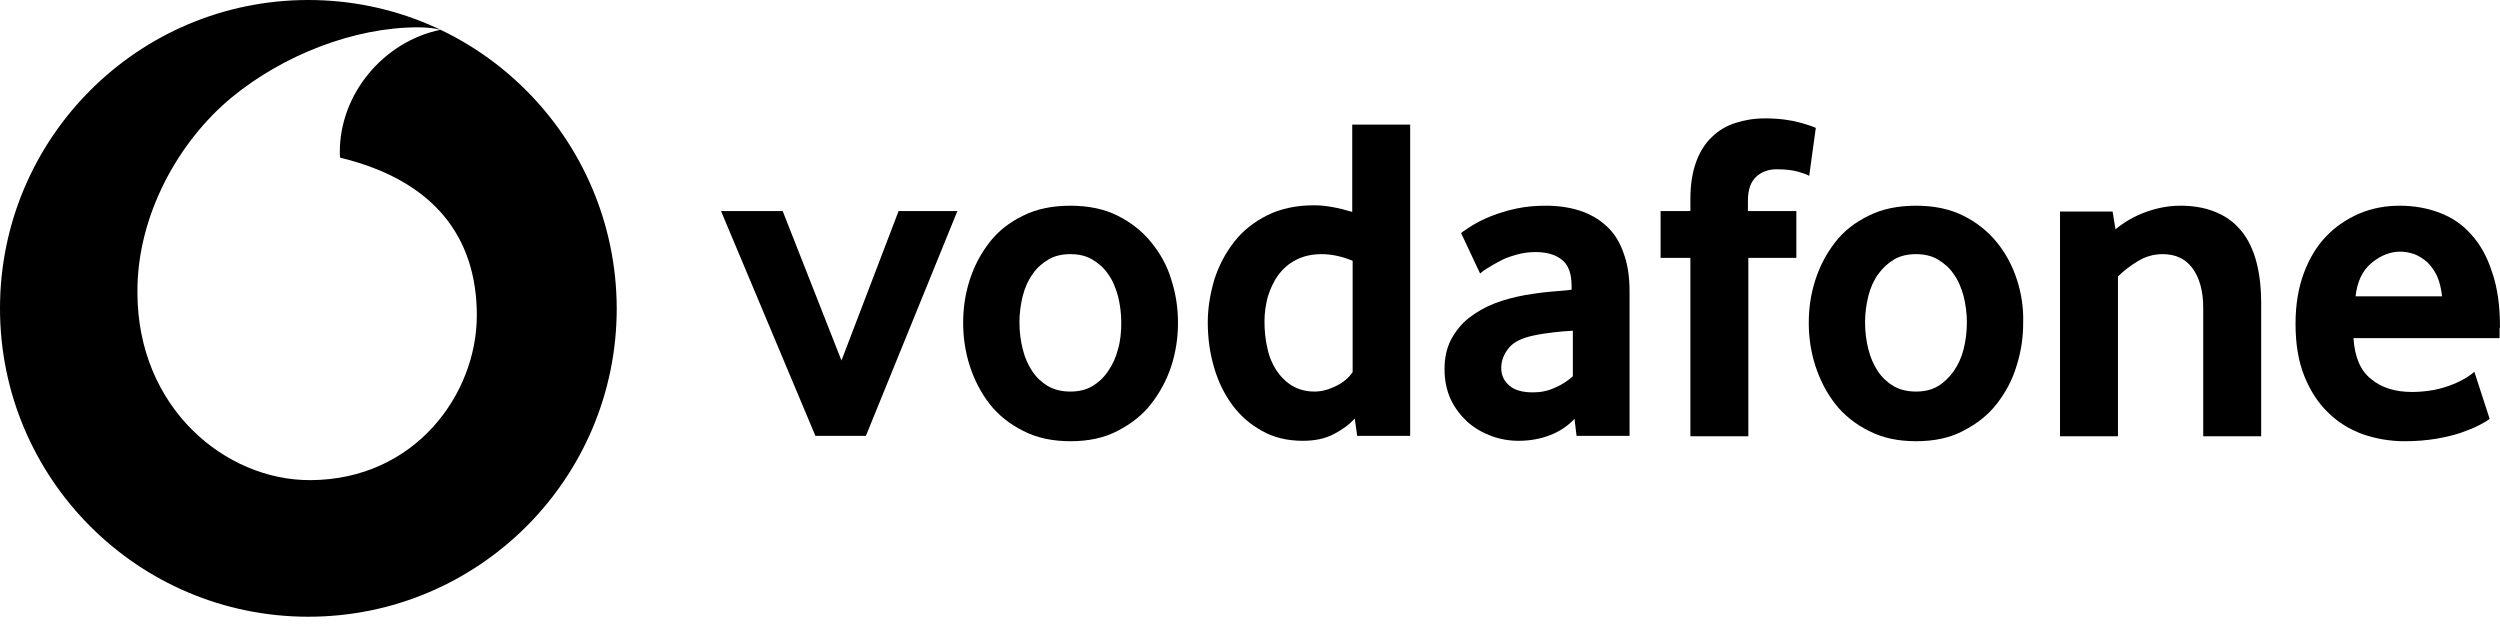
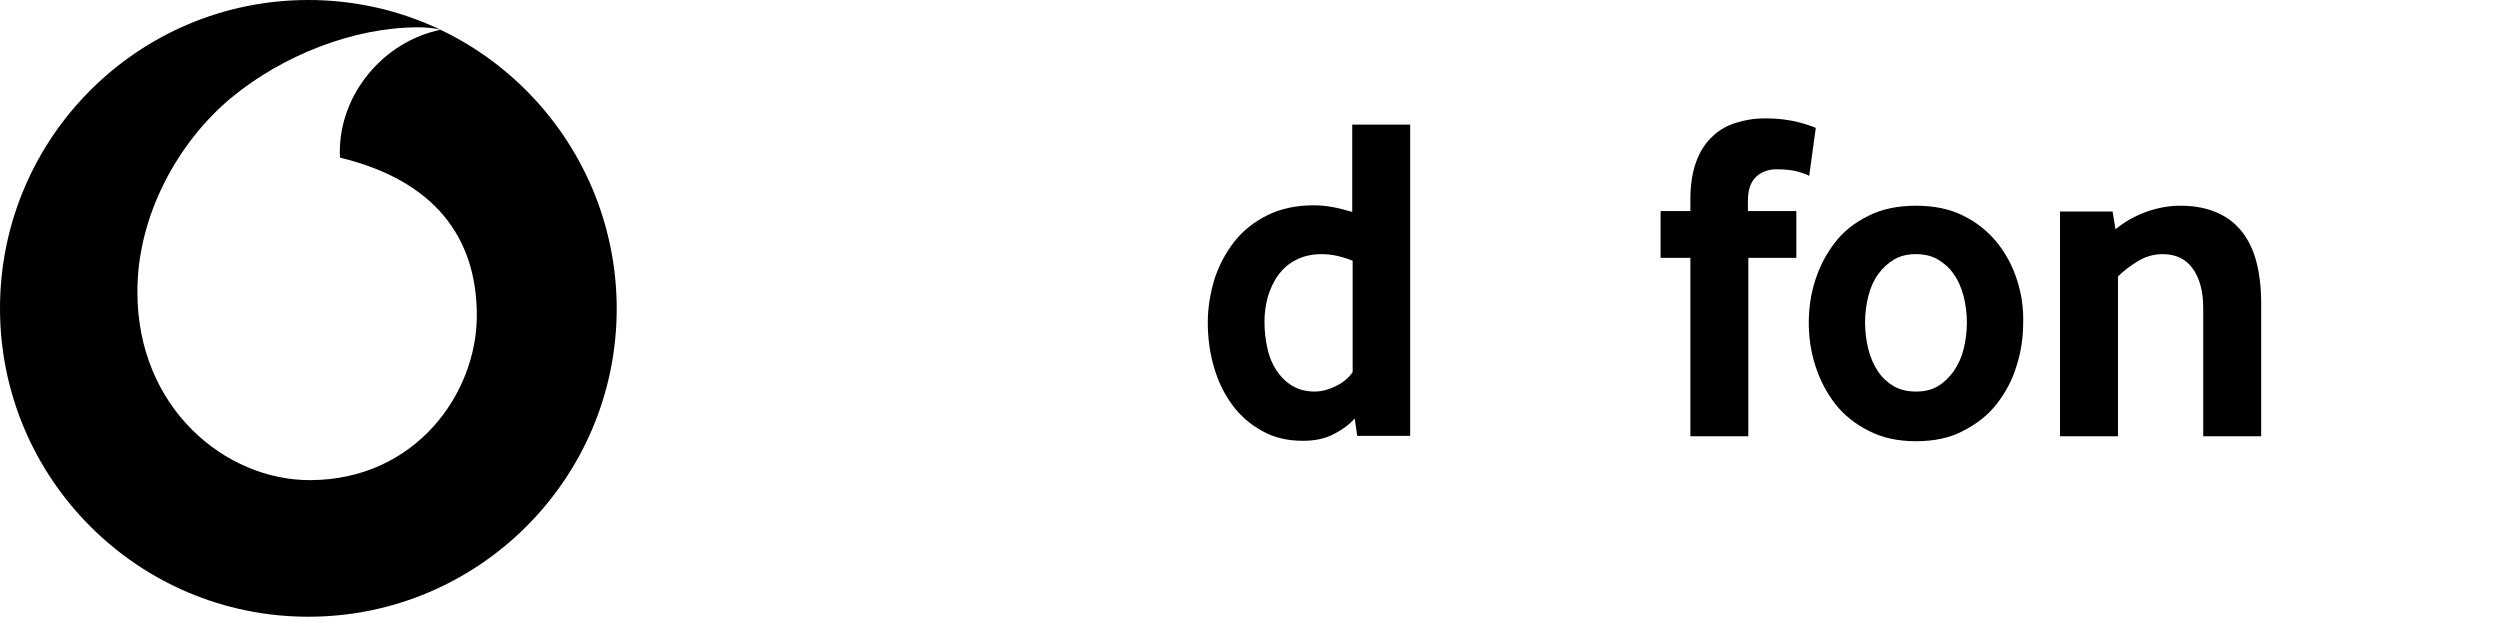
<svg xmlns="http://www.w3.org/2000/svg" fill="none" height="100%" overflow="visible" preserveAspectRatio="none" style="display: block;" viewBox="0 0 207 52" width="100%">
  <g id="Group 7628">
    <g id="Group">
      <path d="M25.532 0C11.412 0 0 11.447 0 25.532C0 39.618 11.412 51.065 25.532 51.065C39.618 51.065 51.065 39.652 51.065 25.532C51.03 11.447 39.618 0 25.532 0ZM25.704 39.755C18.678 39.789 11.378 33.792 11.378 24.196C11.344 17.855 14.771 11.721 19.158 8.088C23.442 4.558 29.302 2.262 34.614 2.262C35.3 2.262 36.019 2.33 36.465 2.468C31.804 3.427 28.103 7.745 28.137 12.646C28.137 12.818 28.137 12.989 28.171 13.057C35.951 14.942 39.481 19.638 39.481 26.115C39.481 32.627 34.374 39.721 25.704 39.755Z" fill="black" id="Vector" />
-       <path d="M69.674 29.85L64.807 17.478H59.701L67.515 36.088H71.696L79.27 17.478H74.403L69.674 29.85Z" fill="black" id="Vector_2" />
-       <path d="M95.309 20.049C94.555 19.123 93.629 18.404 92.533 17.855C91.436 17.307 90.134 17.033 88.626 17.033C87.118 17.033 85.816 17.307 84.719 17.855C83.588 18.404 82.663 19.123 81.943 20.049C81.223 20.974 80.675 22.002 80.298 23.167C79.921 24.333 79.75 25.498 79.75 26.732C79.75 27.931 79.921 29.131 80.298 30.296C80.675 31.461 81.223 32.524 81.943 33.449C82.663 34.374 83.622 35.128 84.719 35.676C85.85 36.259 87.152 36.533 88.626 36.533C90.134 36.533 91.436 36.259 92.533 35.676C93.664 35.094 94.589 34.374 95.309 33.449C96.028 32.524 96.611 31.461 96.988 30.296C97.365 29.131 97.537 27.931 97.537 26.732C97.537 25.532 97.365 24.333 96.988 23.167C96.645 22.002 96.063 20.974 95.309 20.049ZM92.567 28.925C92.396 29.61 92.122 30.193 91.745 30.741C91.368 31.29 90.956 31.667 90.442 31.975C89.928 32.284 89.311 32.421 88.626 32.421C87.94 32.421 87.324 32.284 86.775 31.975C86.261 31.667 85.816 31.256 85.473 30.741C85.13 30.227 84.856 29.61 84.685 28.925C84.513 28.24 84.41 27.486 84.41 26.697C84.41 25.909 84.513 25.189 84.685 24.504C84.856 23.819 85.13 23.202 85.507 22.688C85.85 22.174 86.295 21.797 86.809 21.488C87.324 21.18 87.94 21.043 88.626 21.043C89.311 21.043 89.928 21.18 90.442 21.488C90.956 21.797 91.402 22.174 91.745 22.688C92.122 23.202 92.362 23.784 92.567 24.504C92.739 25.189 92.841 25.943 92.841 26.697C92.841 27.486 92.773 28.24 92.567 28.925Z" fill="black" id="Vector_3" />
      <path d="M111.965 17.547C110.834 17.204 109.771 16.999 108.812 16.999C107.338 16.999 106.036 17.273 104.939 17.821C103.842 18.37 102.917 19.089 102.197 20.015C101.478 20.94 100.929 21.968 100.552 23.133C100.21 24.299 100.004 25.464 100.004 26.698C100.004 28 100.175 29.234 100.518 30.399C100.861 31.599 101.375 32.627 102.026 33.518C102.677 34.409 103.5 35.128 104.494 35.677C105.453 36.225 106.584 36.499 107.887 36.499C108.846 36.499 109.703 36.328 110.423 35.951C111.142 35.574 111.725 35.163 112.17 34.649L112.376 36.088H116.763V10.316H111.965V17.547ZM110.663 31.941C110.046 32.25 109.463 32.421 108.846 32.421C108.126 32.421 107.51 32.25 106.995 31.941C106.481 31.633 106.036 31.187 105.693 30.673C105.35 30.159 105.076 29.508 104.939 28.823C104.768 28.103 104.699 27.383 104.699 26.595C104.699 25.909 104.802 25.224 104.973 24.573C105.179 23.922 105.453 23.305 105.83 22.791C106.207 22.277 106.687 21.831 107.304 21.523C107.887 21.214 108.606 21.043 109.429 21.043C110.217 21.043 111.074 21.214 111.999 21.591V30.81C111.691 31.256 111.279 31.633 110.663 31.941Z" fill="black" id="Vector_4" />
-       <path d="M133.008 18.712C132.391 18.13 131.637 17.718 130.814 17.444C129.957 17.17 129.032 17.033 128.004 17.033C127.147 17.033 126.325 17.101 125.536 17.273C124.748 17.444 124.097 17.65 123.48 17.89C122.863 18.13 122.349 18.404 121.938 18.644C121.527 18.918 121.184 19.123 120.978 19.295L122.555 22.653C122.726 22.482 122.966 22.311 123.275 22.139C123.583 21.934 123.926 21.762 124.303 21.557C124.68 21.351 125.125 21.214 125.605 21.077C126.085 20.94 126.633 20.871 127.147 20.871C128.073 20.871 128.792 21.077 129.341 21.522C129.889 21.968 130.129 22.688 130.129 23.716V23.99C129.649 24.058 129.032 24.093 128.278 24.161C127.558 24.23 126.873 24.333 126.256 24.436C125.365 24.607 124.543 24.812 123.754 25.121C122.966 25.429 122.246 25.841 121.629 26.32C121.013 26.8 120.533 27.417 120.156 28.102C119.779 28.822 119.607 29.645 119.607 30.57C119.607 31.495 119.779 32.318 120.122 33.072C120.464 33.792 120.944 34.408 121.492 34.923C122.075 35.437 122.726 35.814 123.446 36.088C124.166 36.362 124.954 36.499 125.742 36.499C126.702 36.499 127.593 36.328 128.381 36.019C129.169 35.711 129.855 35.231 130.369 34.683L130.54 36.088H134.927V24.127C134.927 22.859 134.755 21.797 134.413 20.905C134.104 20.015 133.625 19.261 133.008 18.712ZM130.232 31.153C129.82 31.53 129.306 31.872 128.724 32.112C128.141 32.386 127.524 32.489 126.907 32.489C126.085 32.489 125.434 32.318 124.988 31.941C124.543 31.564 124.303 31.084 124.303 30.467C124.303 29.885 124.508 29.336 124.92 28.822C125.331 28.308 126.051 27.965 127.079 27.76C127.558 27.657 128.073 27.588 128.621 27.52C129.169 27.451 129.683 27.417 130.232 27.383V31.153Z" fill="black" id="Vector_5" />
      <path d="M145.414 14.634C145.859 14.223 146.442 14.017 147.093 14.017C147.847 14.017 148.43 14.086 148.909 14.223C149.355 14.36 149.663 14.463 149.8 14.565L150.349 10.59C150.212 10.521 149.766 10.35 149.012 10.144C148.258 9.939 147.299 9.802 146.133 9.802C145.242 9.802 144.454 9.939 143.7 10.179C142.946 10.419 142.295 10.796 141.747 11.344C141.198 11.858 140.753 12.543 140.444 13.4C140.136 14.223 139.964 15.251 139.964 16.485V17.479H137.497V21.351H139.964V36.122H144.762V21.351H148.738V17.479H144.728V16.587C144.728 15.696 144.968 15.045 145.414 14.634Z" fill="black" id="Vector_6" />
      <path d="M167.005 23.167C166.628 22.002 166.079 20.974 165.326 20.049C164.572 19.123 163.646 18.404 162.55 17.855C161.453 17.307 160.151 17.033 158.643 17.033C157.135 17.033 155.832 17.307 154.736 17.855C153.605 18.404 152.679 19.123 151.96 20.049C151.24 20.974 150.692 22.002 150.315 23.167C149.938 24.333 149.766 25.498 149.766 26.732C149.766 27.931 149.938 29.131 150.315 30.296C150.692 31.461 151.24 32.524 151.96 33.449C152.679 34.374 153.639 35.128 154.736 35.676C155.867 36.259 157.169 36.533 158.643 36.533C160.151 36.533 161.453 36.259 162.55 35.676C163.68 35.094 164.606 34.374 165.326 33.449C166.045 32.524 166.628 31.461 166.971 30.296C167.348 29.131 167.519 27.931 167.519 26.732C167.553 25.498 167.382 24.333 167.005 23.167ZM162.584 28.925C162.412 29.61 162.138 30.193 161.761 30.741C161.384 31.256 160.973 31.667 160.459 31.975C159.945 32.284 159.328 32.421 158.643 32.421C157.957 32.421 157.34 32.284 156.792 31.975C156.278 31.667 155.832 31.256 155.49 30.741C155.147 30.227 154.873 29.61 154.701 28.925C154.53 28.24 154.427 27.486 154.427 26.697C154.427 25.909 154.53 25.189 154.701 24.504C154.873 23.819 155.147 23.202 155.524 22.688C155.901 22.174 156.312 21.797 156.826 21.488C157.34 21.18 157.957 21.043 158.643 21.043C159.328 21.043 159.945 21.18 160.459 21.488C160.973 21.797 161.419 22.174 161.761 22.688C162.138 23.202 162.378 23.784 162.584 24.504C162.755 25.189 162.858 25.943 162.858 26.697C162.858 27.486 162.755 28.24 162.584 28.925Z" fill="black" id="Vector_7" />
      <path d="M185.375 18.884C184.792 18.232 184.072 17.787 183.25 17.478C182.427 17.17 181.536 17.033 180.542 17.033C179.583 17.033 178.657 17.204 177.698 17.547C176.738 17.89 175.916 18.369 175.162 18.986L174.922 17.513H170.569V36.122H175.367V22.893C175.847 22.413 176.396 22.002 177.012 21.625C177.629 21.248 178.315 21.043 179.069 21.043C180.131 21.043 180.954 21.42 181.536 22.208C182.119 22.996 182.427 24.093 182.427 25.498V36.122H187.225V25.087C187.225 23.647 187.054 22.413 186.746 21.385C186.437 20.357 185.957 19.5 185.375 18.884Z" fill="black" id="Vector_8" />
-       <path d="M207 27.143C207 25.361 206.795 23.819 206.349 22.55C205.938 21.248 205.355 20.22 204.601 19.398C203.882 18.575 202.991 17.992 201.997 17.615C201.003 17.238 199.906 17.033 198.707 17.033C197.507 17.033 196.41 17.238 195.348 17.684C194.32 18.13 193.394 18.746 192.606 19.569C191.818 20.391 191.201 21.42 190.756 22.619C190.31 23.819 190.07 25.224 190.07 26.8C190.07 28.48 190.31 29.919 190.79 31.118C191.27 32.318 191.921 33.346 192.743 34.134C193.566 34.957 194.525 35.539 195.622 35.951C196.719 36.328 197.884 36.533 199.084 36.533C200.043 36.533 200.9 36.465 201.722 36.328C202.511 36.191 203.23 36.019 203.813 35.814C204.396 35.608 204.91 35.402 205.287 35.197C205.698 34.991 205.972 34.82 206.143 34.683L204.875 30.776C204.704 30.947 204.498 31.084 204.19 31.29C203.882 31.461 203.505 31.667 203.059 31.838C202.614 32.01 202.099 32.181 201.551 32.284C200.969 32.386 200.386 32.455 199.735 32.455C198.33 32.455 197.199 32.112 196.342 31.393C195.451 30.707 194.971 29.576 194.868 28H206.966V27.143H207ZM195.04 24.538C195.177 23.305 195.622 22.379 196.376 21.762C197.13 21.145 197.918 20.837 198.741 20.837C199.118 20.837 199.495 20.905 199.906 21.043C200.283 21.18 200.626 21.42 200.968 21.694C201.277 22.002 201.551 22.379 201.791 22.859C201.997 23.339 202.134 23.887 202.202 24.538H195.04Z" fill="black" id="Vector_9" />
    </g>
  </g>
</svg>